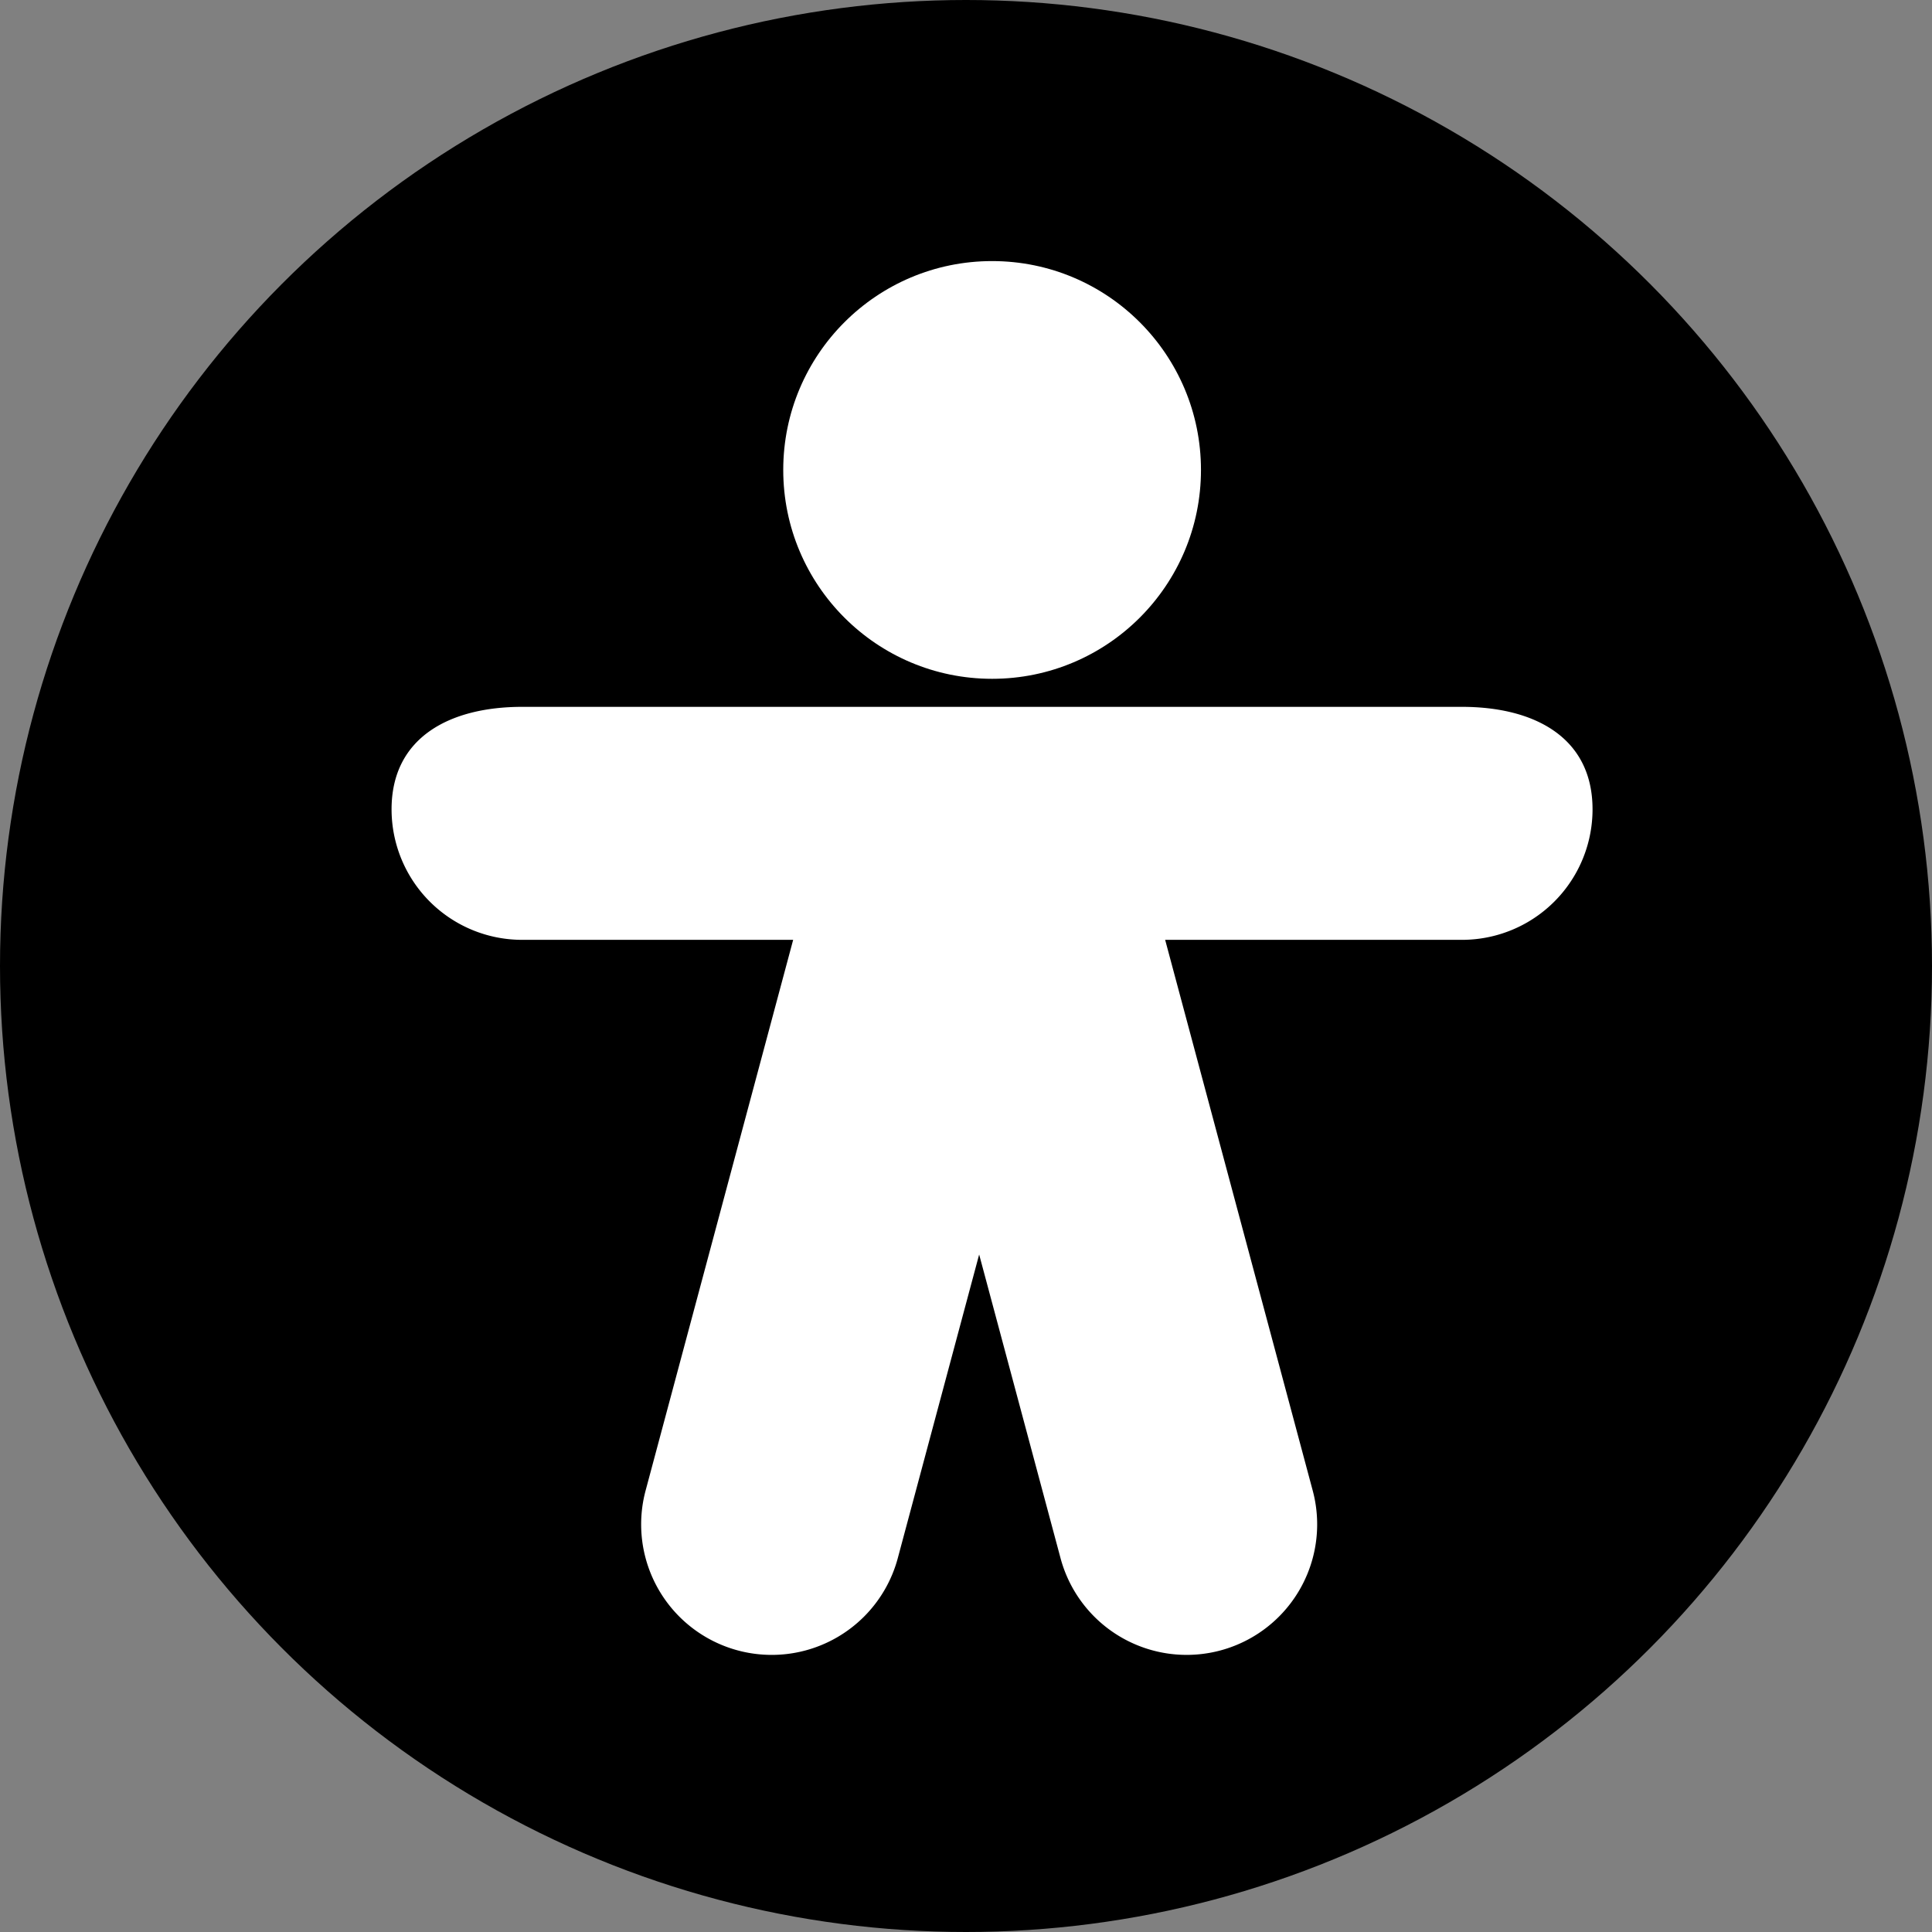
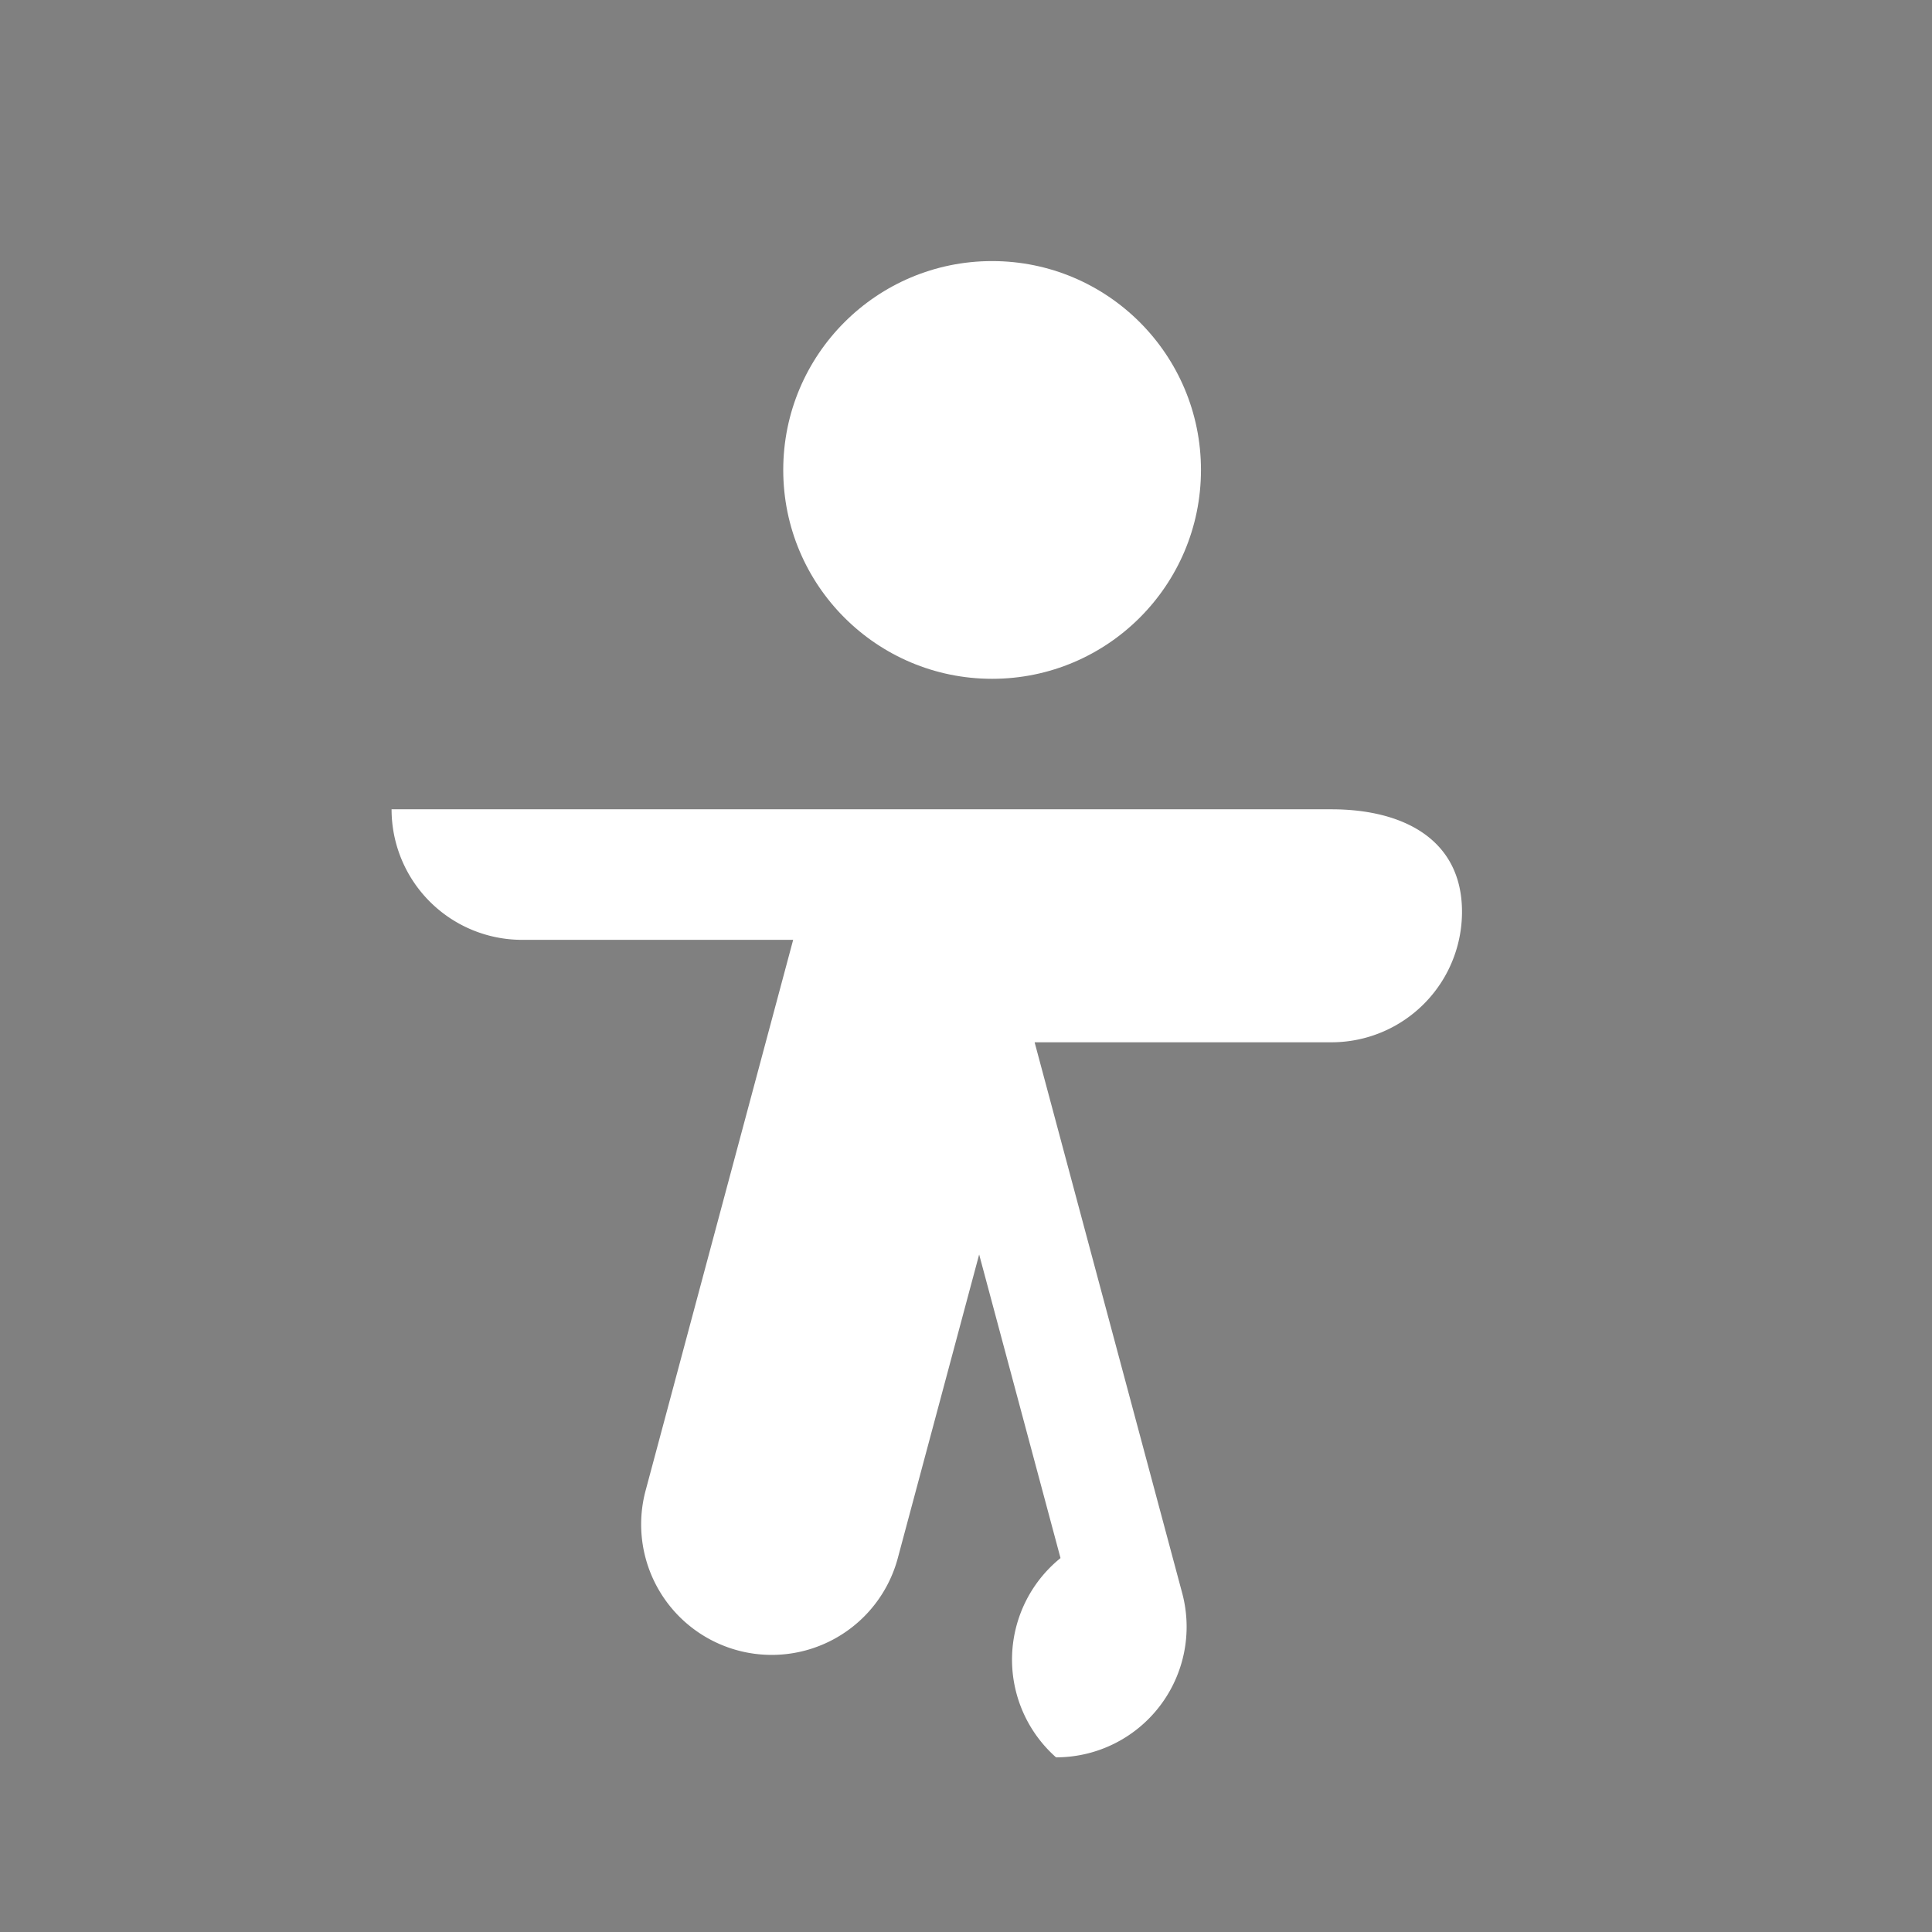
<svg xmlns="http://www.w3.org/2000/svg" width="37" height="37" viewBox="0 0 37 37">
  <rect x="0" y="0" width="37" height="37" fill="#808080" stroke="none" />
  <g id="eyeAble-Icon-Kreis" transform="translate(-1392 -16)">
-     <circle id="Ellipse_8" data-name="Ellipse 8" cx="18.5" cy="18.5" r="18.5" transform="translate(1392 16)" />
    <g id="Gruppe_1419" data-name="Gruppe 1419">
      <circle id="Ellipse_9" data-name="Ellipse 9" cx="4" cy="4" r="4" transform="translate(1407 21)" fill="#fff" />
-       <path id="Vereinigungsmenge_1" data-name="Vereinigungsmenge 1" d="M-4240.19,489.3l-1.558-5.814-1.558,5.814a2.5,2.5,0,0,1-3.062,1.769,2.5,2.5,0,0,1-1.768-3.062l2.826-10.547h-5.191a2.5,2.5,0,0,1-2.5-2.5c0-1.381,1.12-1.962,2.5-1.962h18c1.381,0,2.5.581,2.5,1.962a2.5,2.5,0,0,1-2.5,2.5h-5.685l2.826,10.547a2.5,2.5,0,0,1-1.768,3.062,2.508,2.508,0,0,1-.648.085A2.5,2.5,0,0,1-4240.19,489.3Z" transform="translate(5652.5 -443.461)" fill="#fff" />
+       <path id="Vereinigungsmenge_1" data-name="Vereinigungsmenge 1" d="M-4240.19,489.3l-1.558-5.814-1.558,5.814a2.5,2.5,0,0,1-3.062,1.769,2.5,2.5,0,0,1-1.768-3.062l2.826-10.547h-5.191a2.5,2.5,0,0,1-2.5-2.5h18c1.381,0,2.5.581,2.5,1.962a2.5,2.5,0,0,1-2.5,2.5h-5.685l2.826,10.547a2.5,2.5,0,0,1-1.768,3.062,2.508,2.508,0,0,1-.648.085A2.5,2.5,0,0,1-4240.19,489.3Z" transform="translate(5652.5 -443.461)" fill="#fff" />
    </g>
  </g>
</svg>